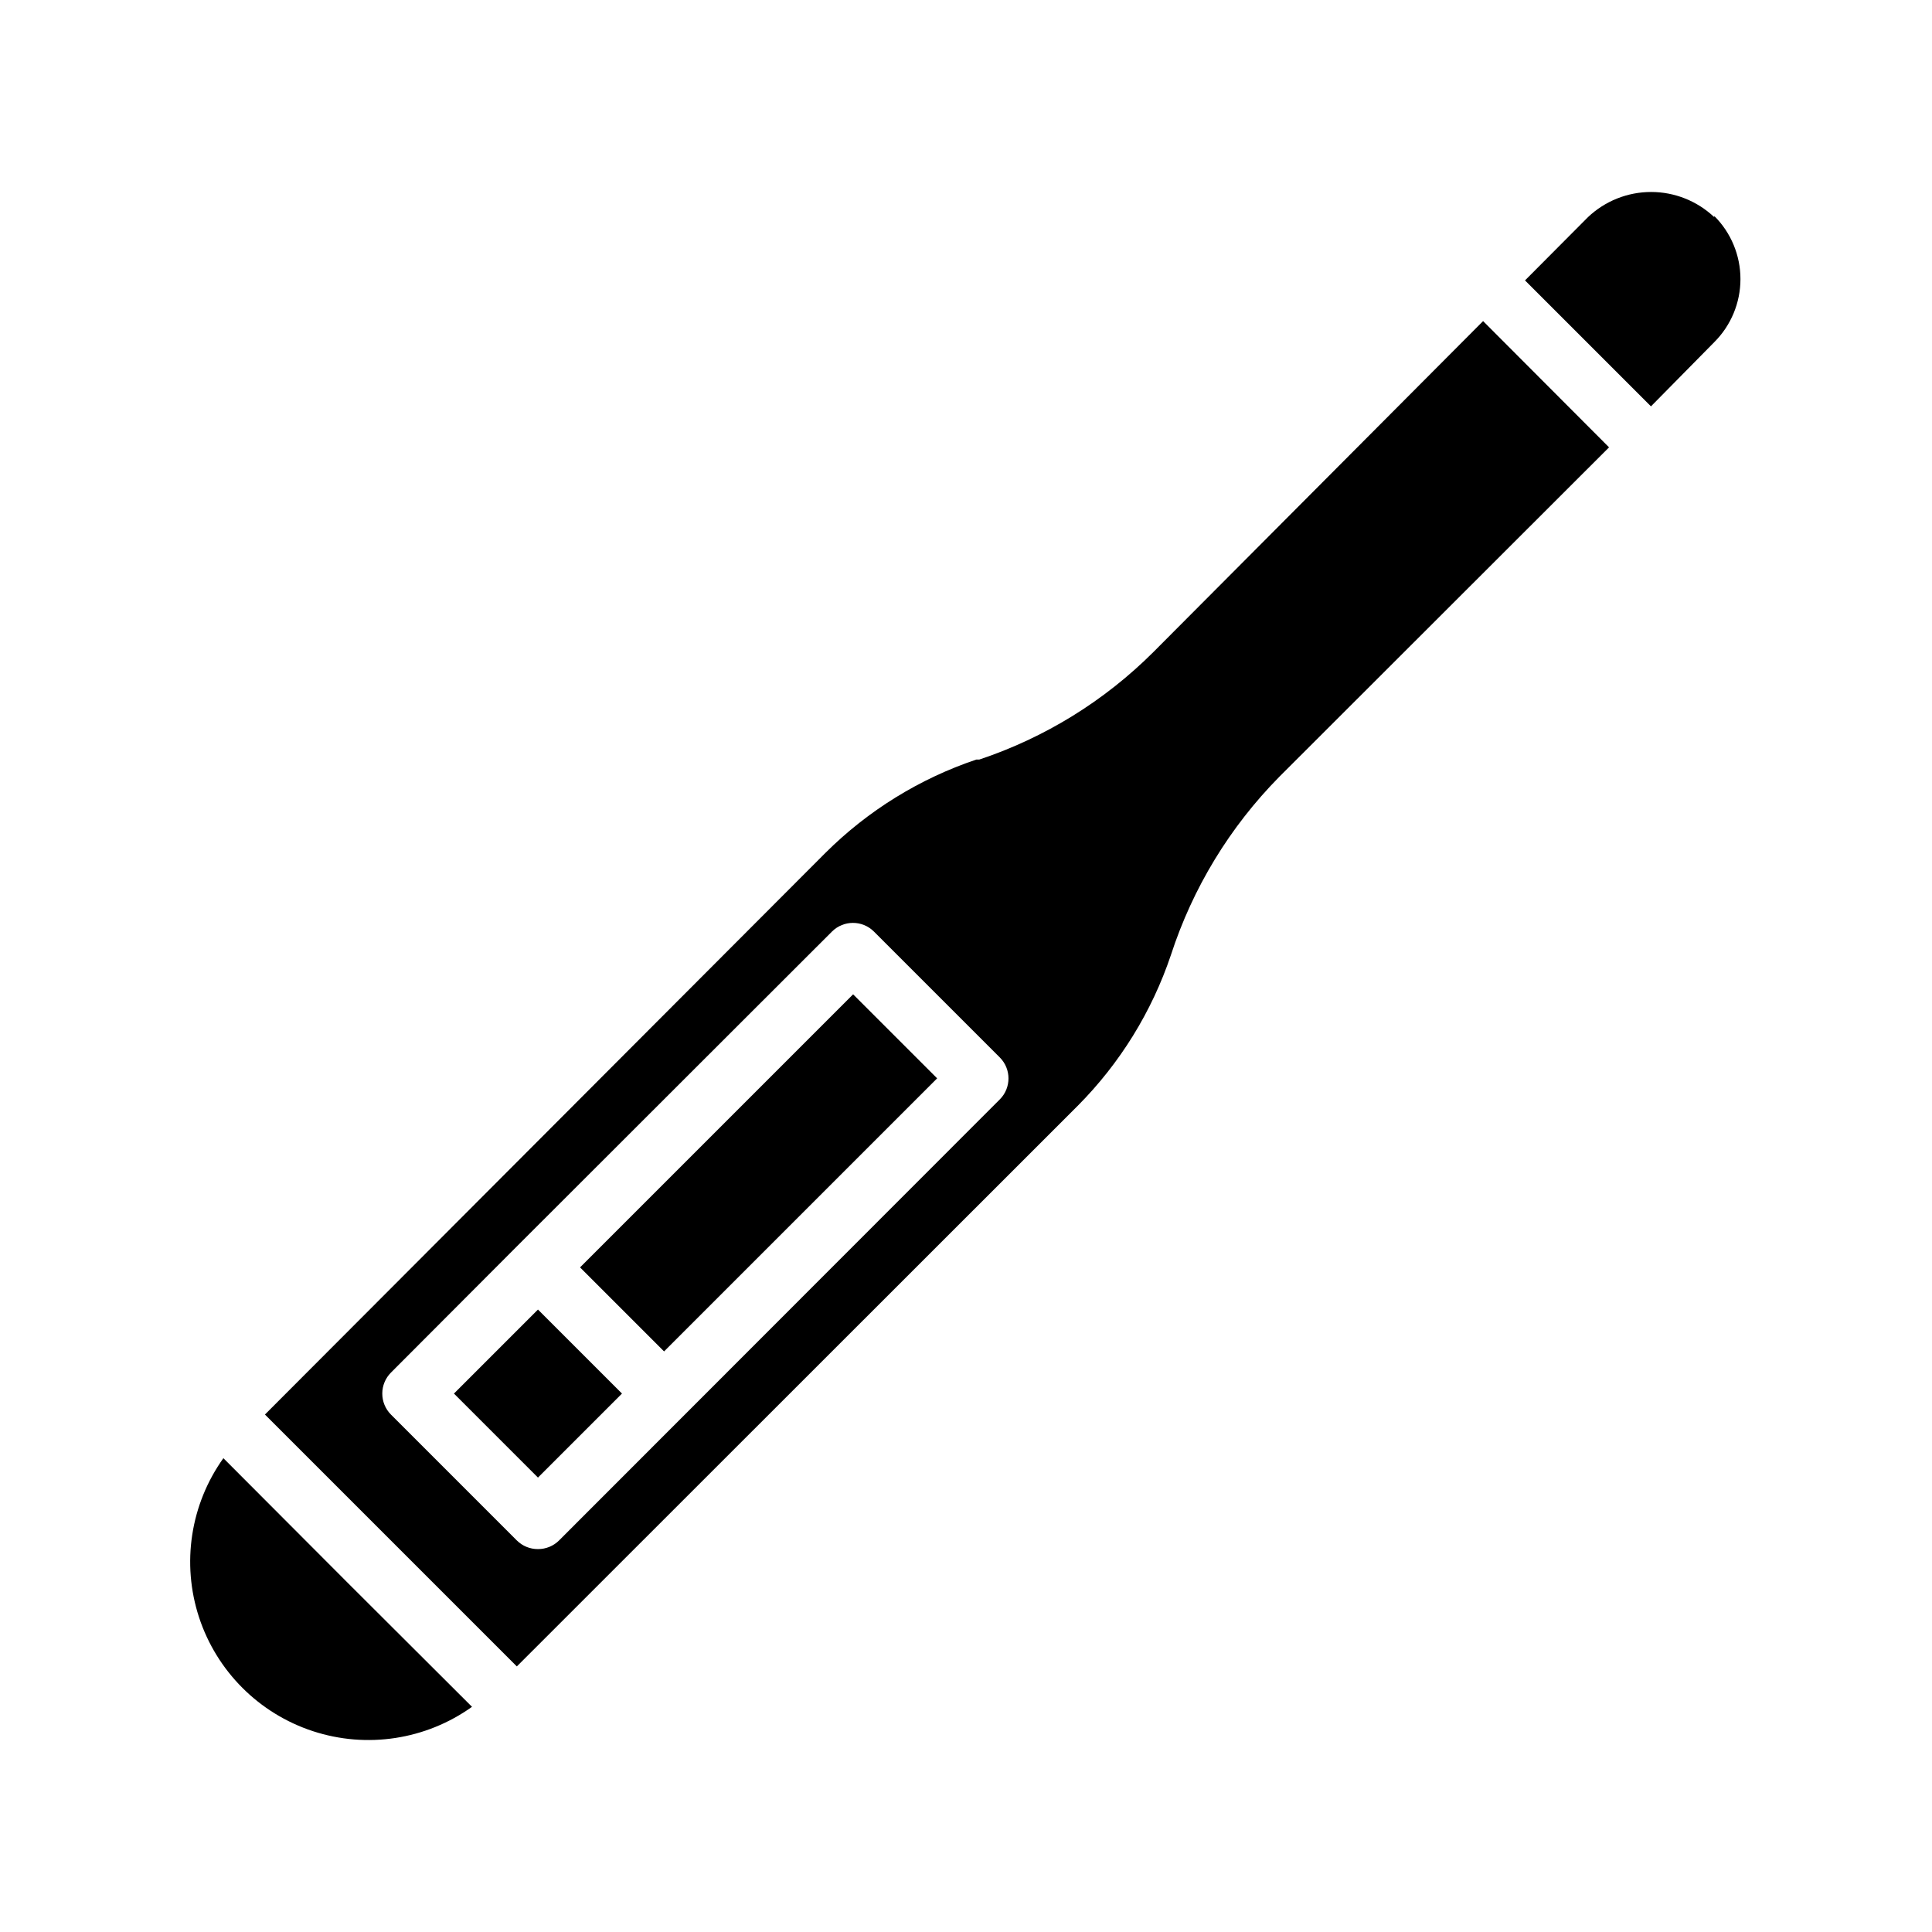
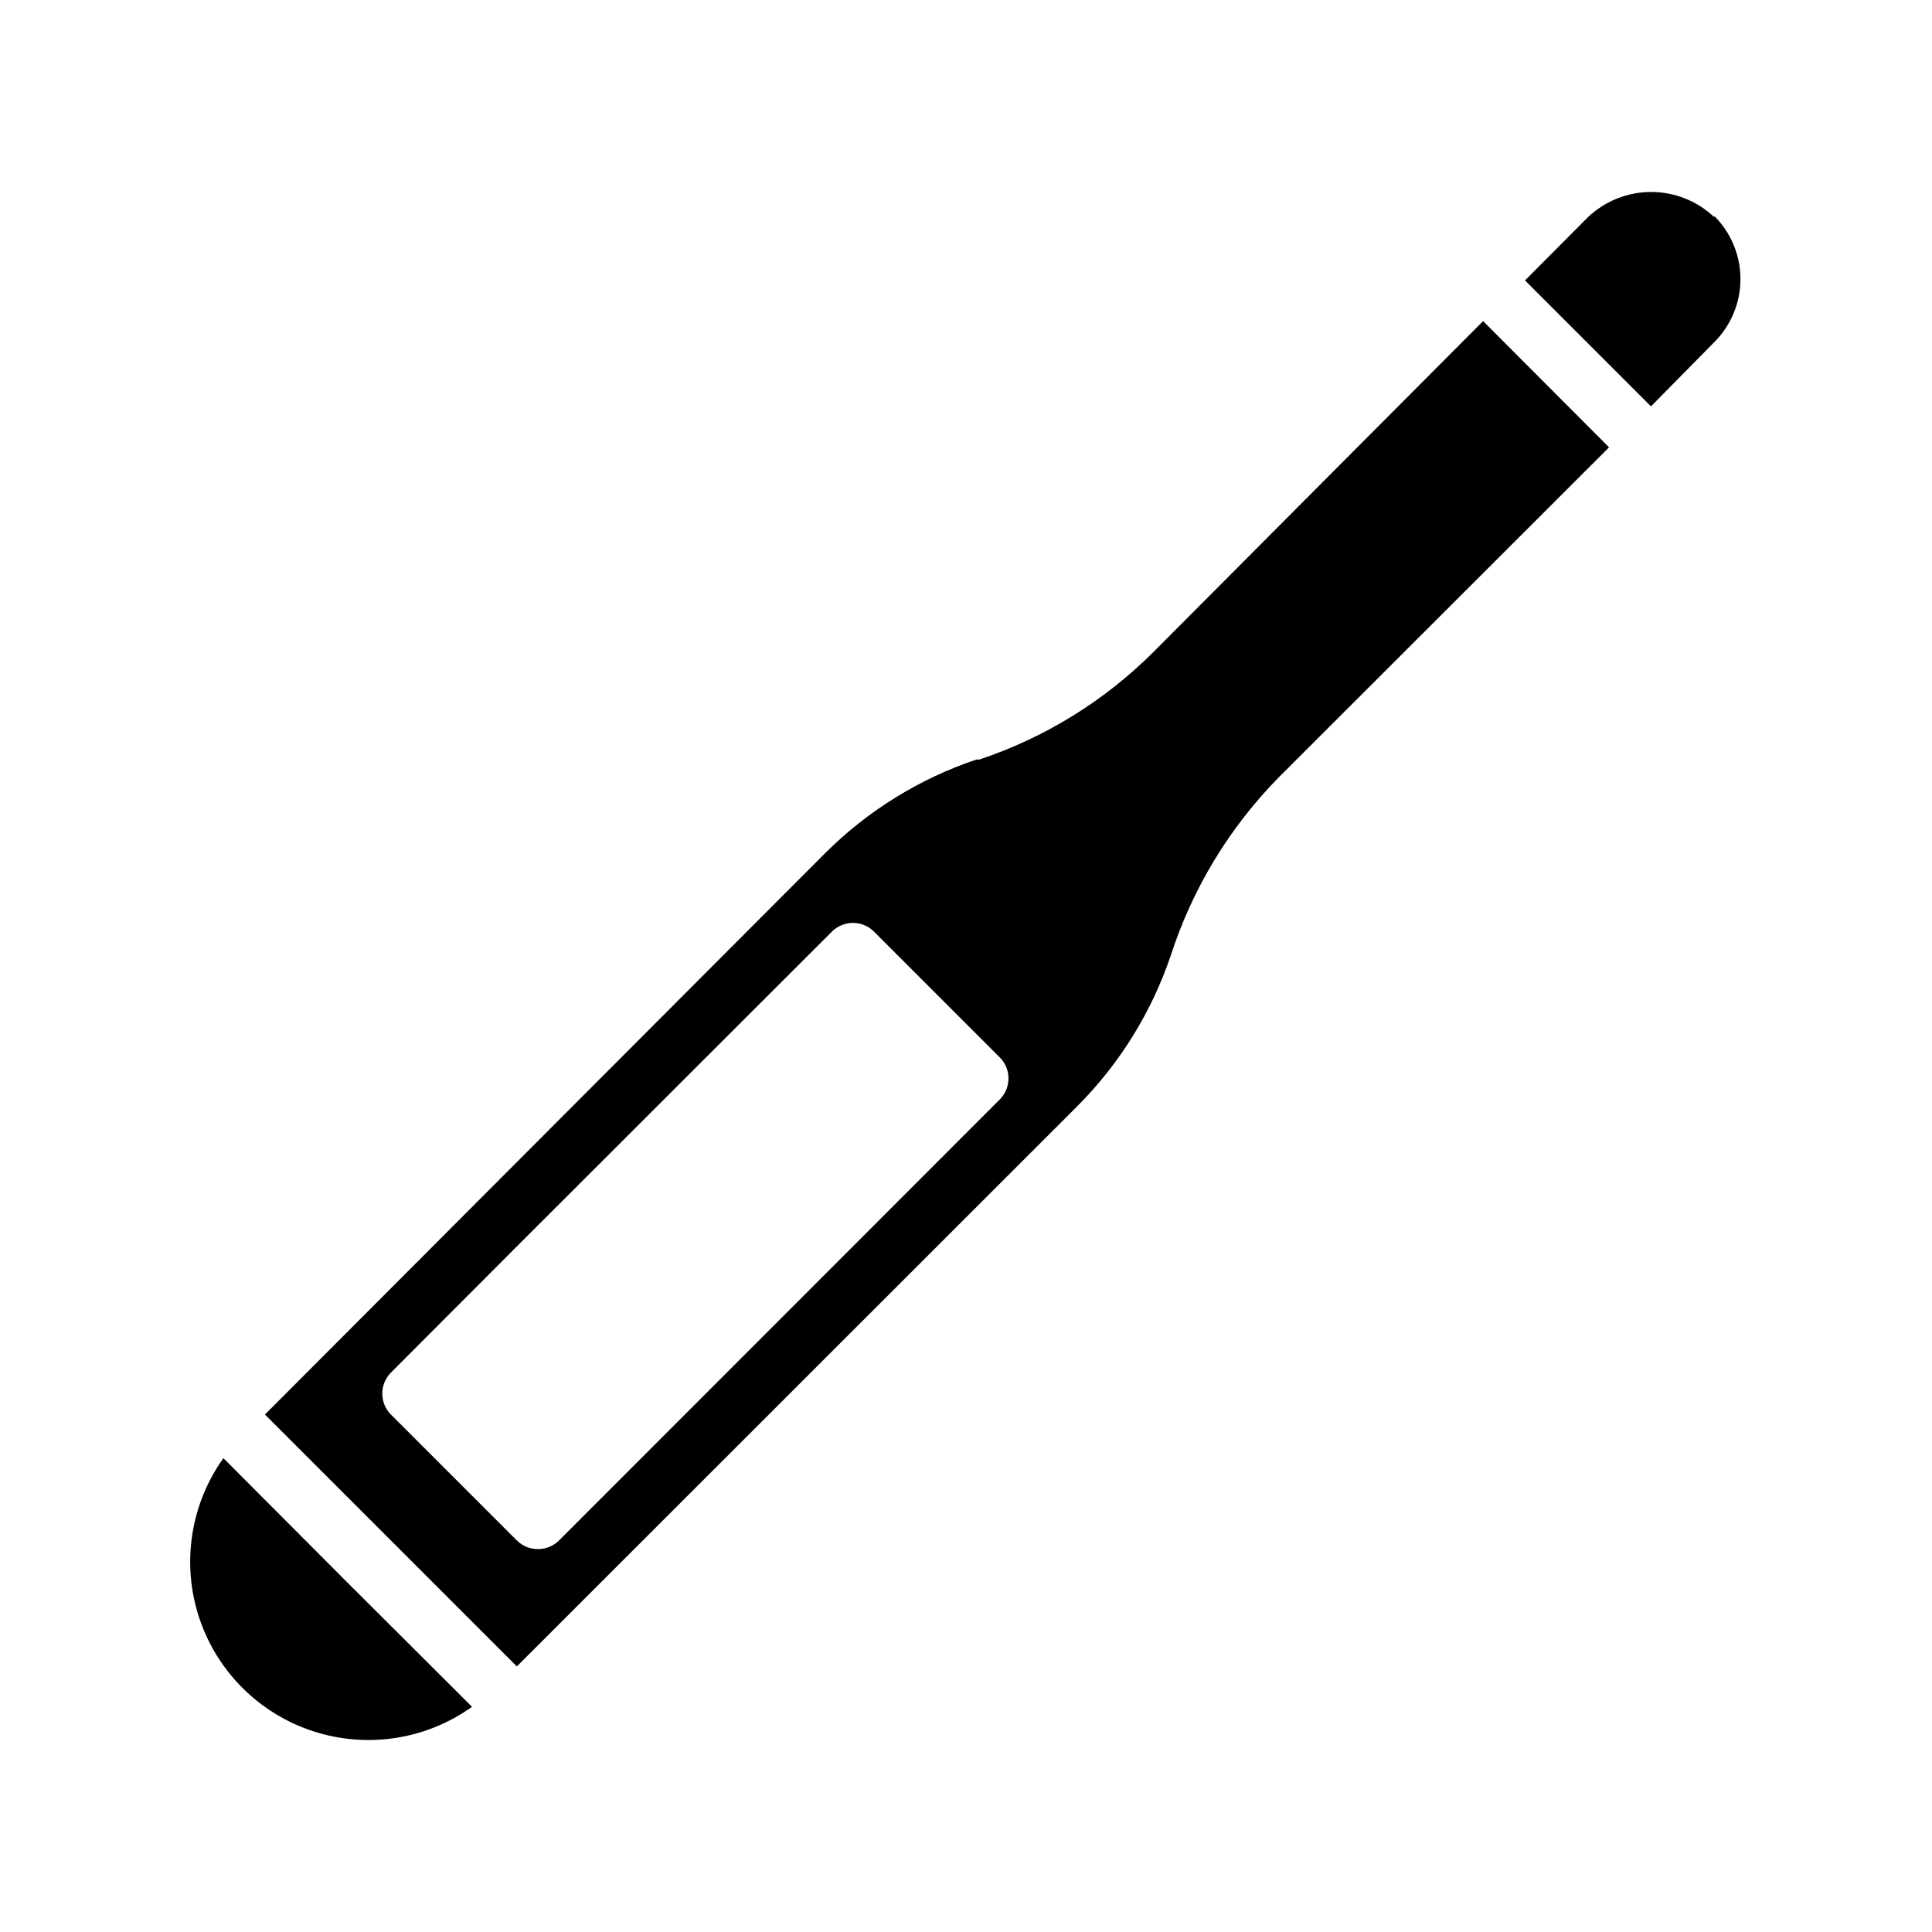
<svg xmlns="http://www.w3.org/2000/svg" fill="#000000" width="800px" height="800px" version="1.1" viewBox="144 144 512 512">
  <g>
-     <path d="m264.3 513.31 22.266-22.266 22.266 22.266-22.266 22.266z" />
-     <path d="m297.72 479.87 72.363-72.363 22.266 22.266-72.363 72.363z" />
    <path d="m598.29 201.54c-4.516-4.277-10.504-6.664-16.727-6.664s-12.211 2.387-16.727 6.664l-16.691 16.77 33.379 33.379 16.766-17.004c4.449-4.434 6.949-10.453 6.949-16.73 0-6.277-2.5-12.297-6.949-16.727zm-148.62 115.25c-12.957 12.945-28.754 22.703-46.133 28.496h-0.789 0.004c-15.051 5.062-28.73 13.52-39.988 24.719l-148.55 148.86 66.754 66.754 148.62-148.55c11.195-11.258 19.656-24.938 24.719-39.988 5.773-17.766 15.613-33.938 28.73-47.23l87.379-87.301-33.379-33.457zm-40.699 118.55-116.82 116.9c-1.484 1.477-3.496 2.297-5.59 2.285-2.094 0.012-4.102-0.809-5.59-2.285l-33.375-33.375c-1.477-1.488-2.297-3.496-2.285-5.59 0.008-2.066 0.828-4.043 2.285-5.512l33.379-33.457 83.523-83.445-0.004 0.004c3.07-3.051 8.027-3.051 11.098 0l33.379 33.379c3.051 3.07 3.051 8.027 0 11.098zm-205.77 95.094c-8.738 12.23-11.133 27.891-6.453 42.172 4.684 14.285 15.887 25.484 30.168 30.168 14.285 4.684 29.941 2.289 42.172-6.449l-32.984-32.906z" />
  </g>
</svg>